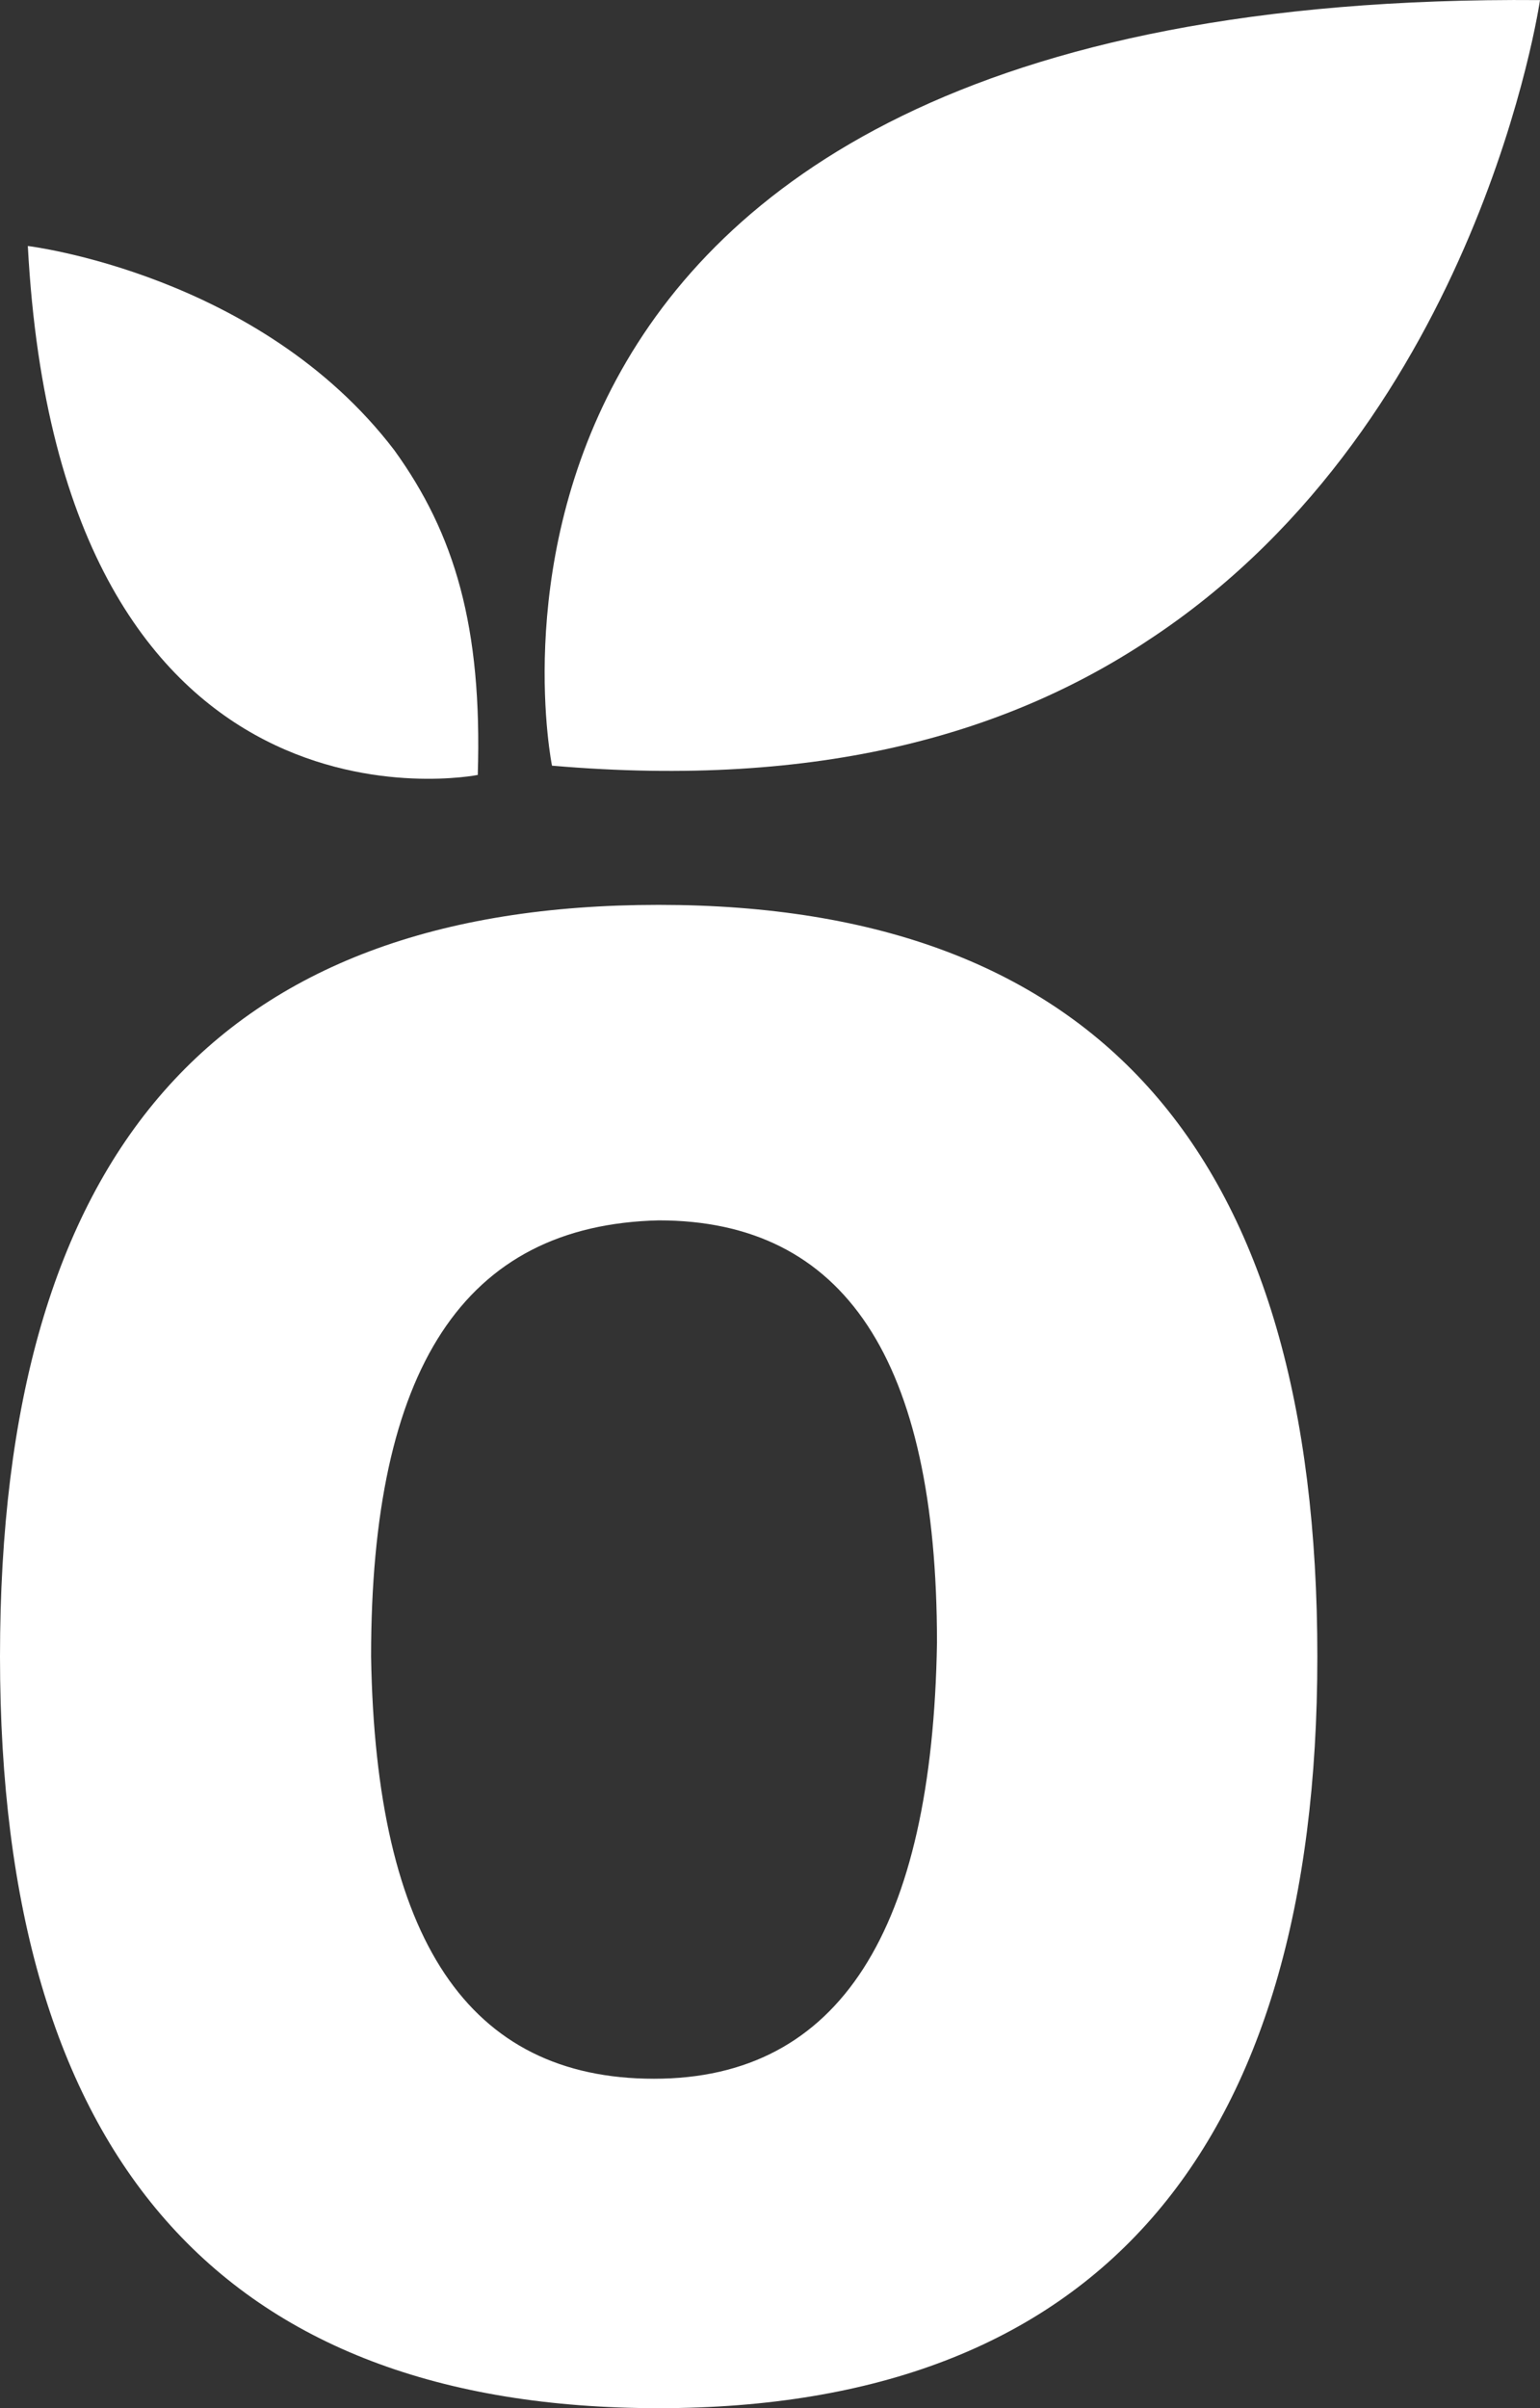
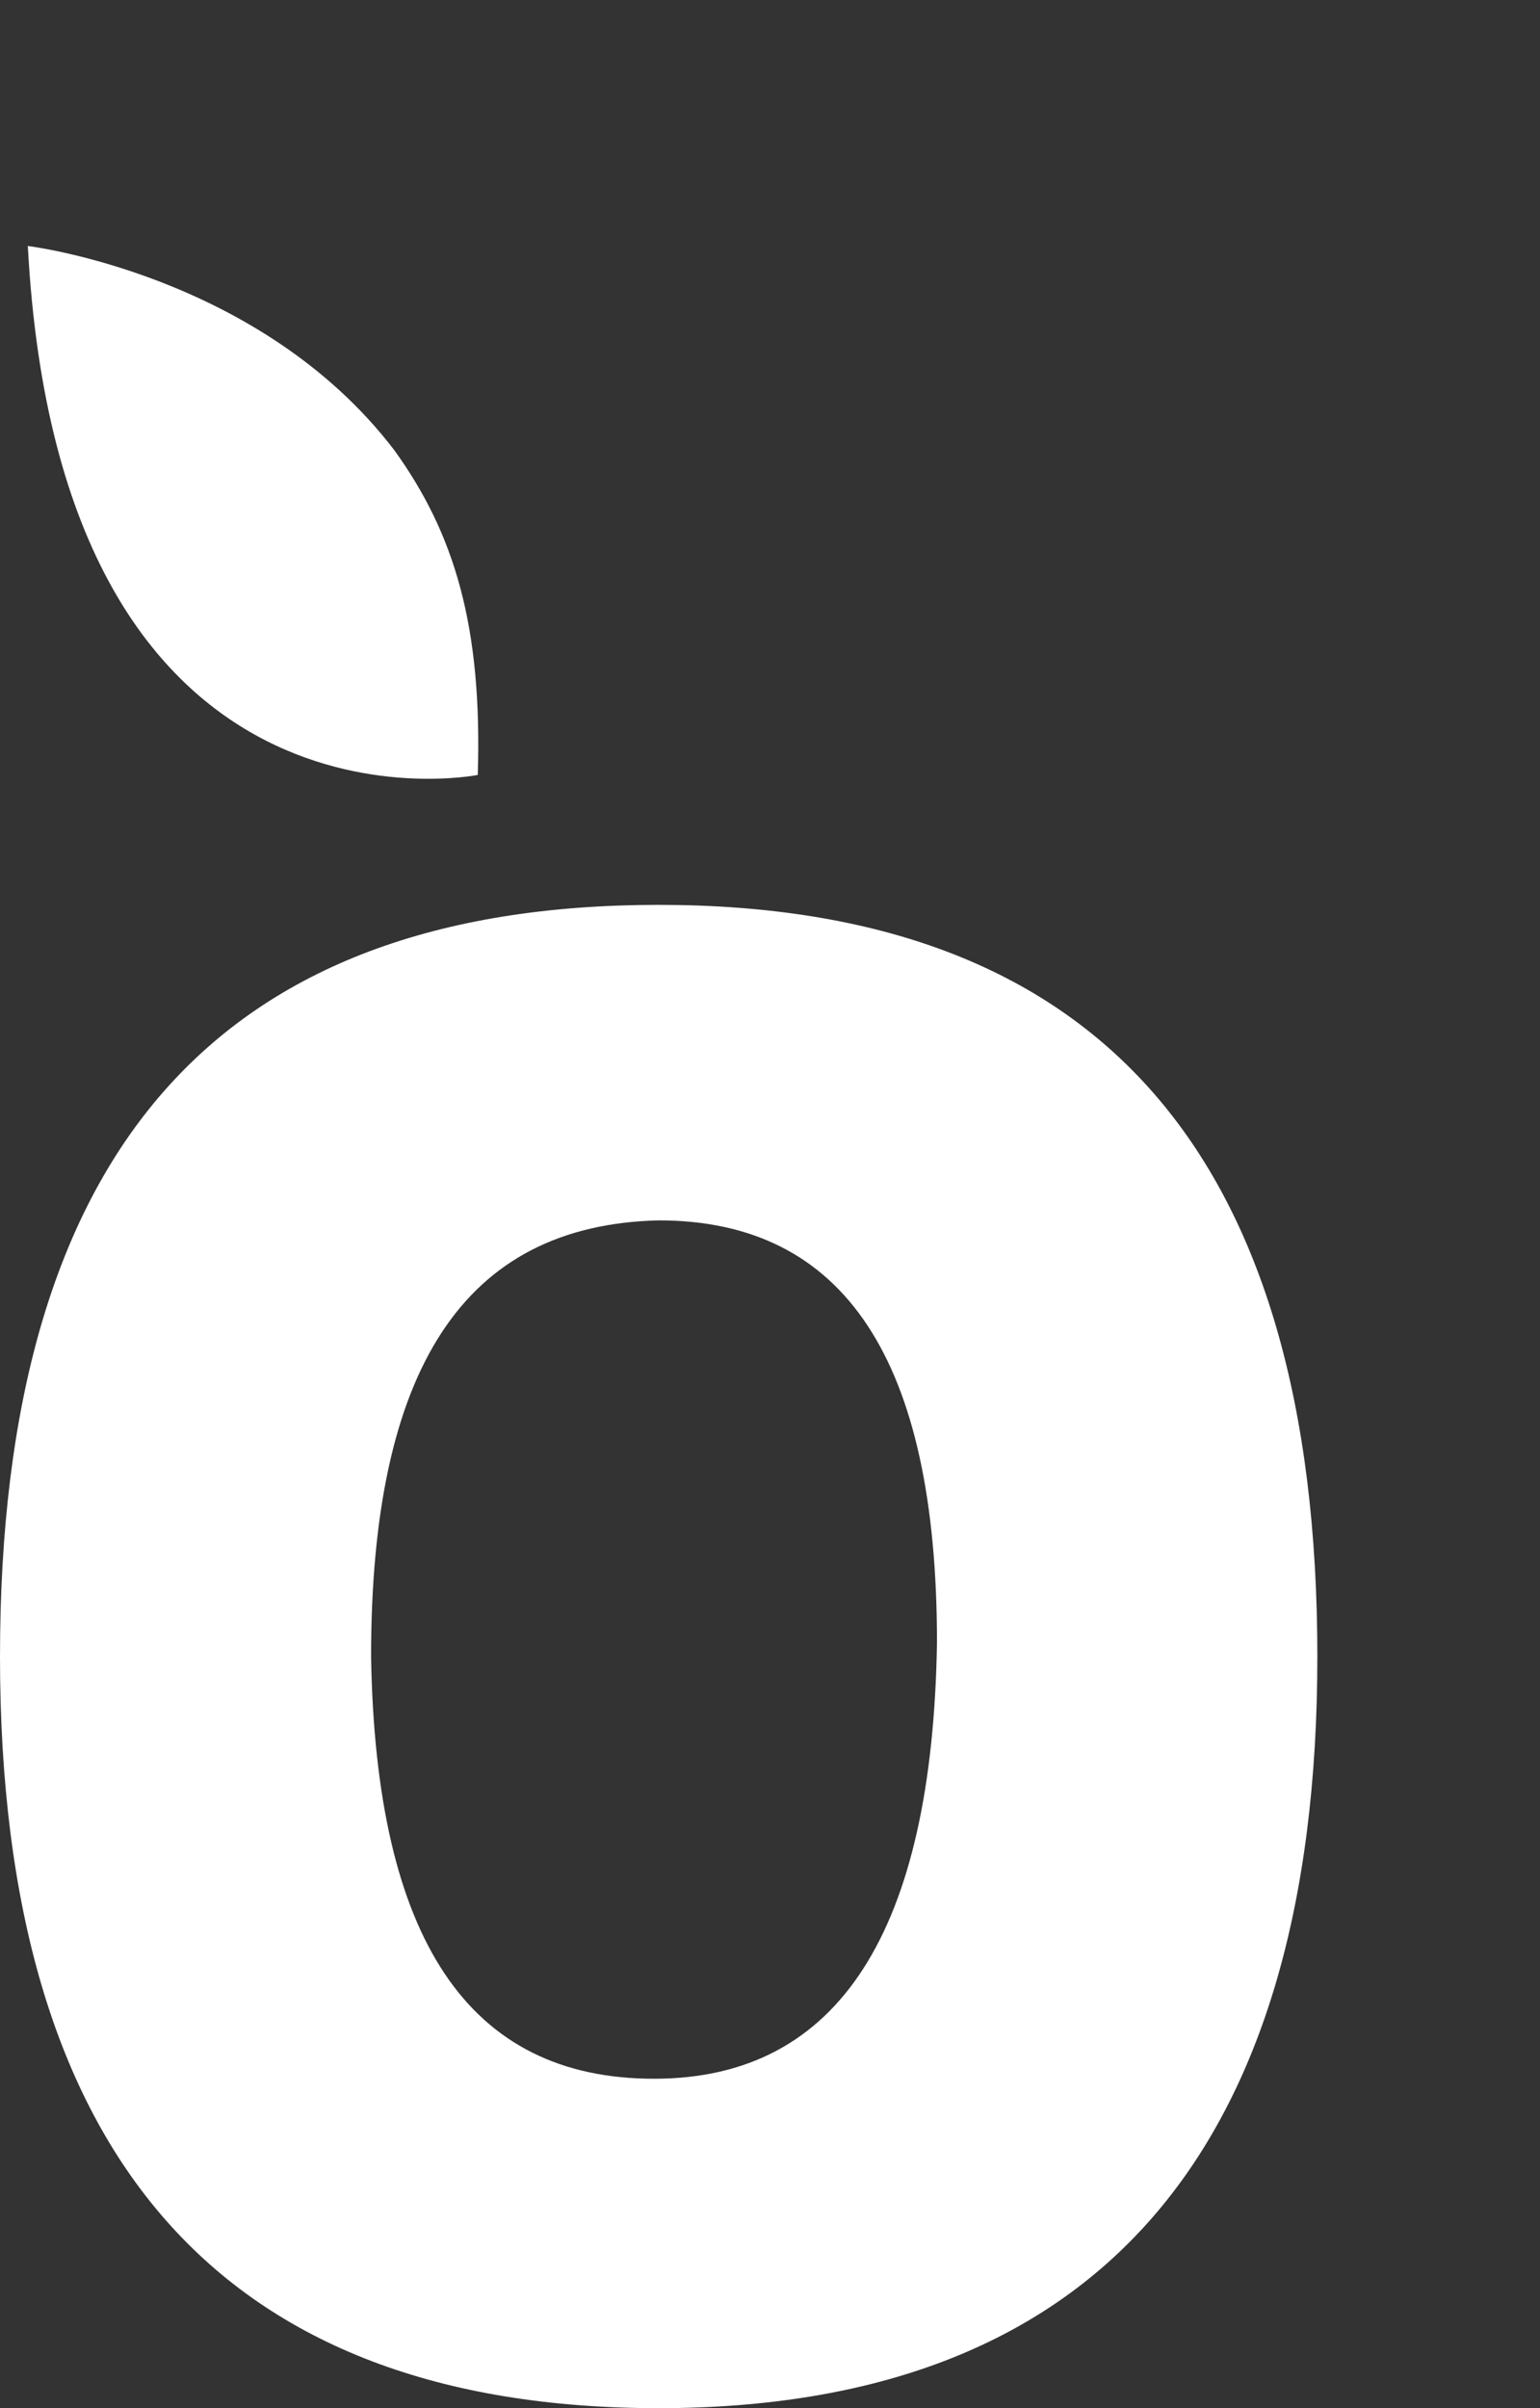
<svg xmlns="http://www.w3.org/2000/svg" id="Grupo_106" data-name="Grupo 106" width="33.2" height="51.902" viewBox="0 0 33.2 51.902">
  <rect x="0" y="0" width="33.2" height="51.902" fill="#333333" stroke="none" />
  <defs>
    <linearGradient id="linear-gradient" x1="0.5" y1="-0.069" x2="0.5" y2="0.915" gradientUnits="objectBoundingBox">
      <stop offset="0" stop-color="#ffffff" />
      <stop offset="1" stop-color="#ffffff" />
    </linearGradient>
  </defs>
-   <path id="Caminho_21" data-name="Caminho 21" d="M33.2,0s-1.3,9-8.3,13.7c-3.1,2.1-7.2,3.3-13,2.8C11.9,16.5,8.5-.2,33.2,0Z" transform="translate(0 0.002)" fill="#ffffff" />
  <path id="Caminho_22" data-name="Caminho 22" d="M.6,5.3s5,.6,7.9,4.4c1.3,1.8,1.9,3.8,1.8,7C10.3,16.7,1.3,18.5.6,5.3Z" transform="translate(0 0.002)" fill="#ffffff" />
  <path id="Caminho_23" data-name="Caminho 23" d="M28.4,35.7c0,10.7-4.8,16.2-14.2,16.2S0,46.5,0,35.7C0,24.8,4.7,19.5,14.2,19.5S28.4,24.9,28.4,35.7ZM8,35.7c.1,6.1,2.1,9.1,6.1,9.1s6-3.2,6.1-9.4c0-6.1-2-9.1-6-9.1C10,26.4,8,29.5,8,35.7Z" transform="translate(0 0.002)" fill="url(#linear-gradient)" />
</svg>